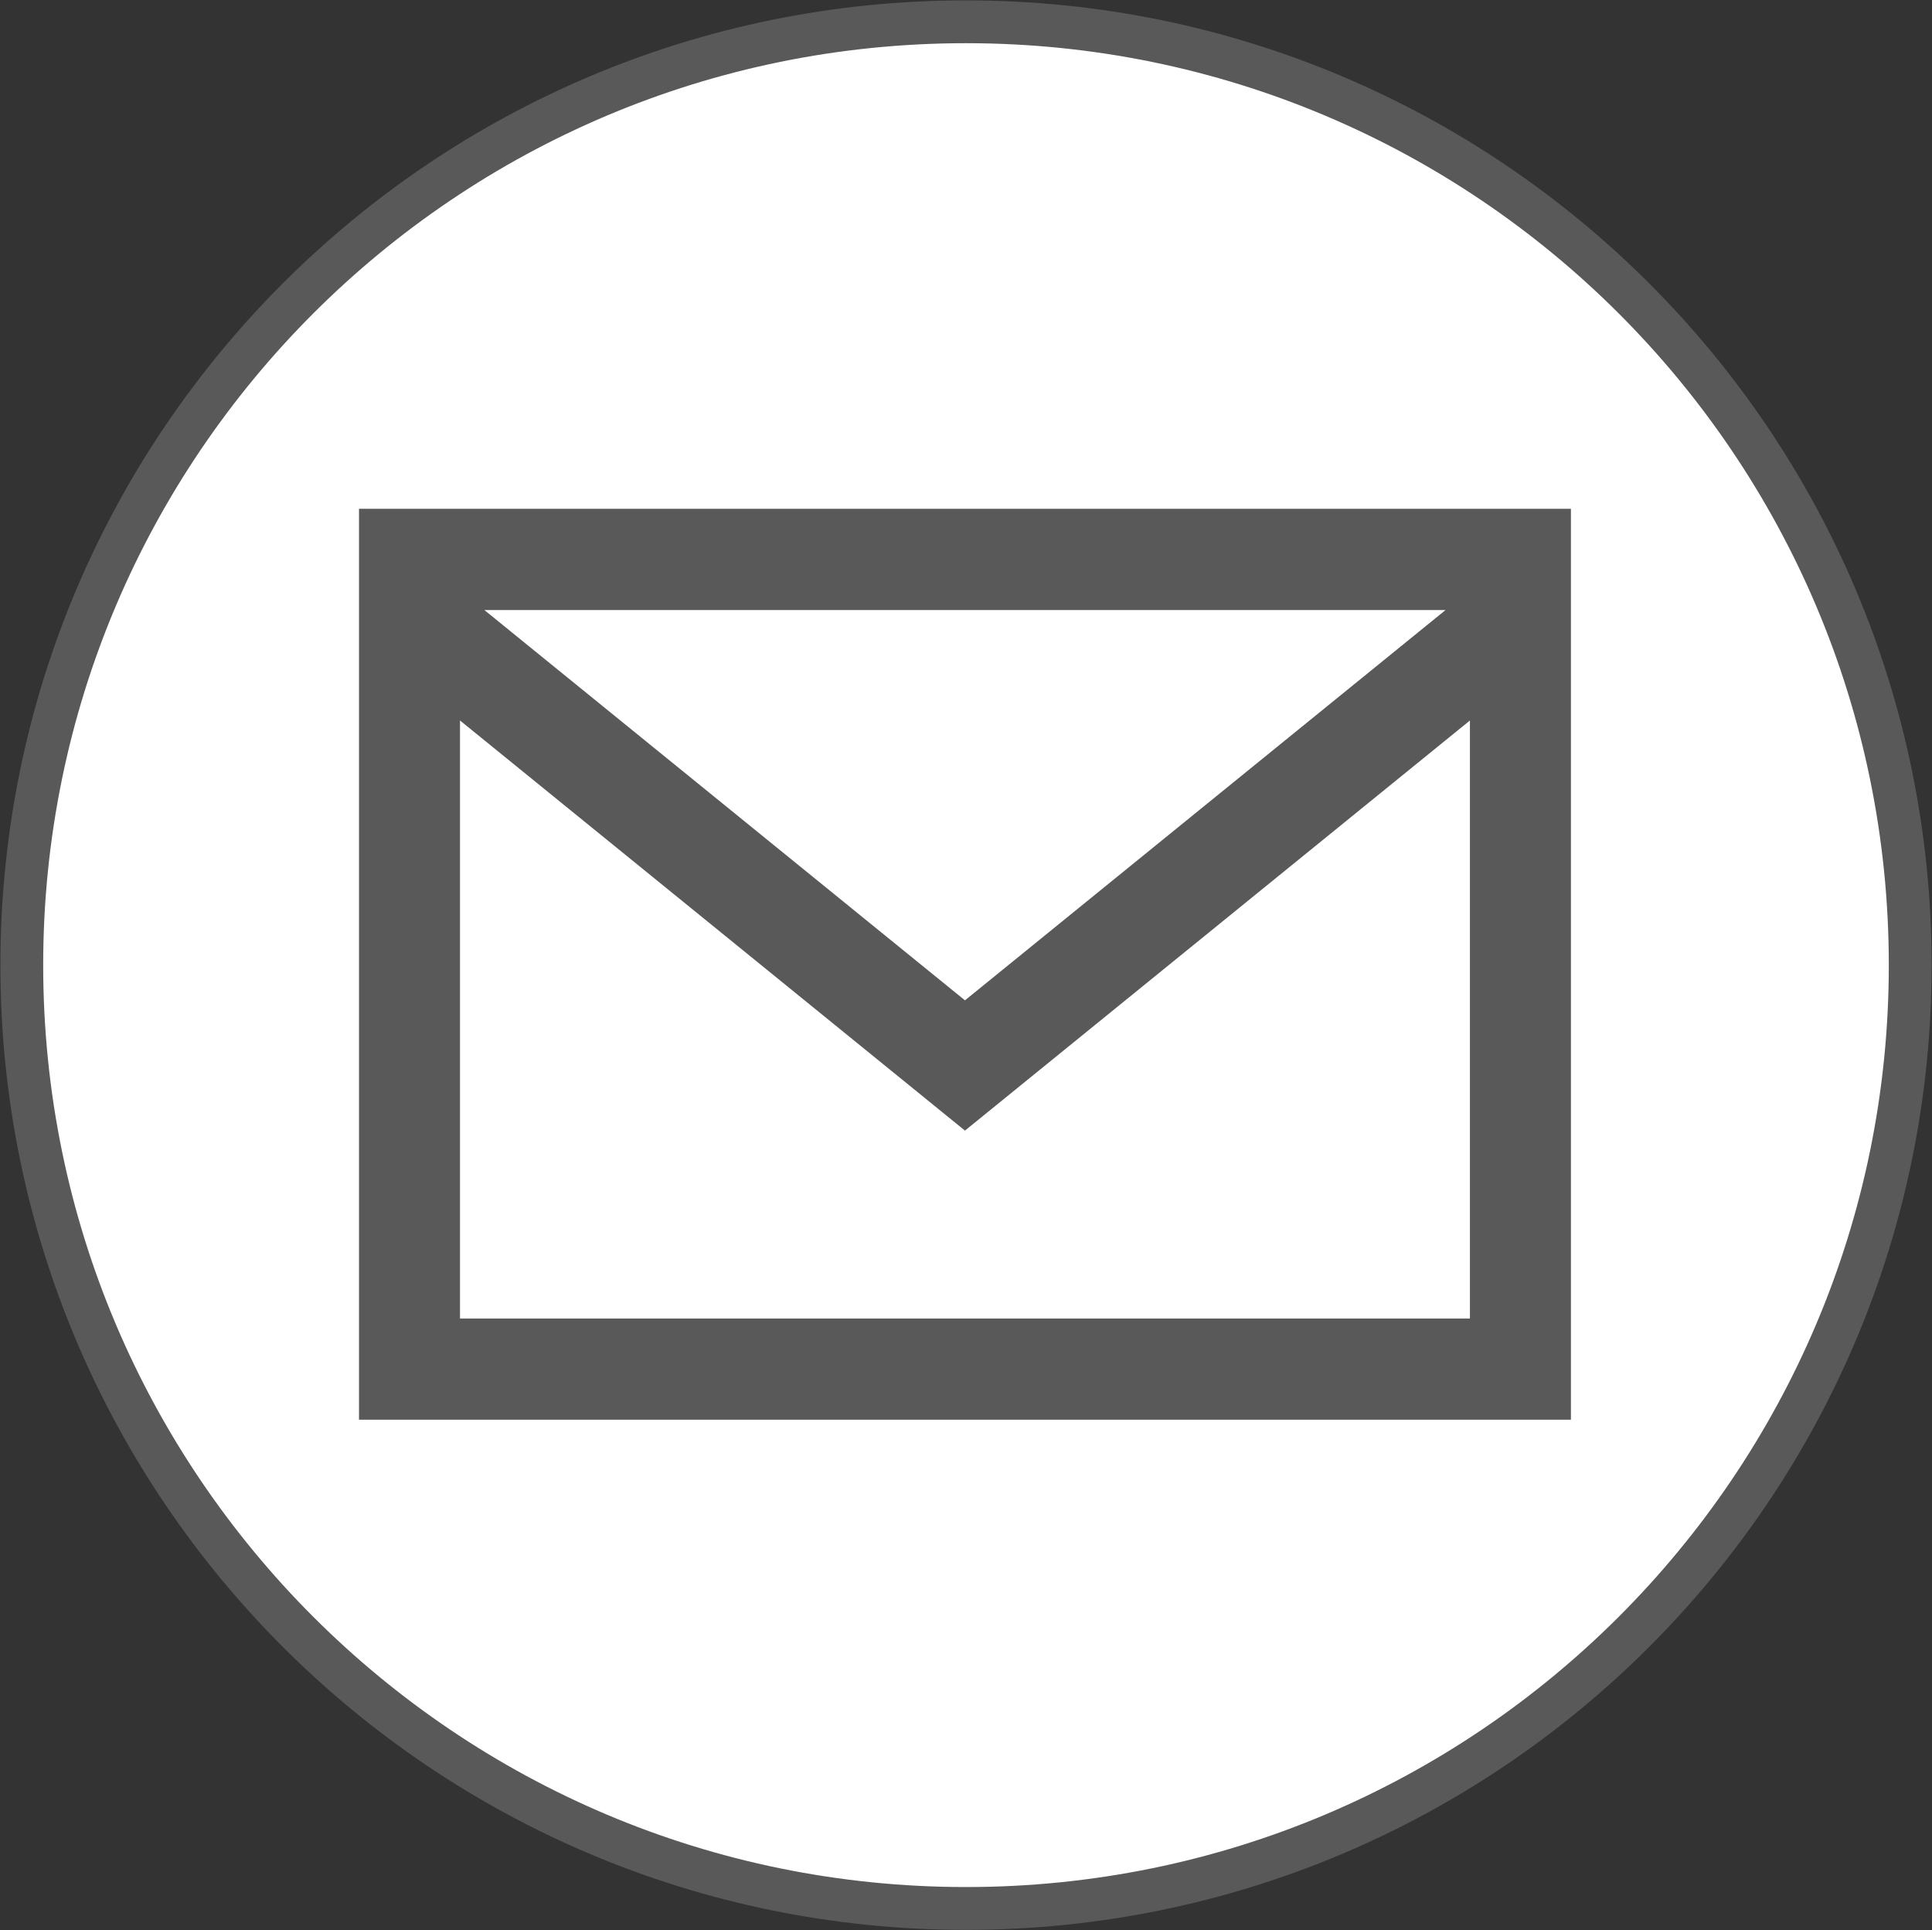
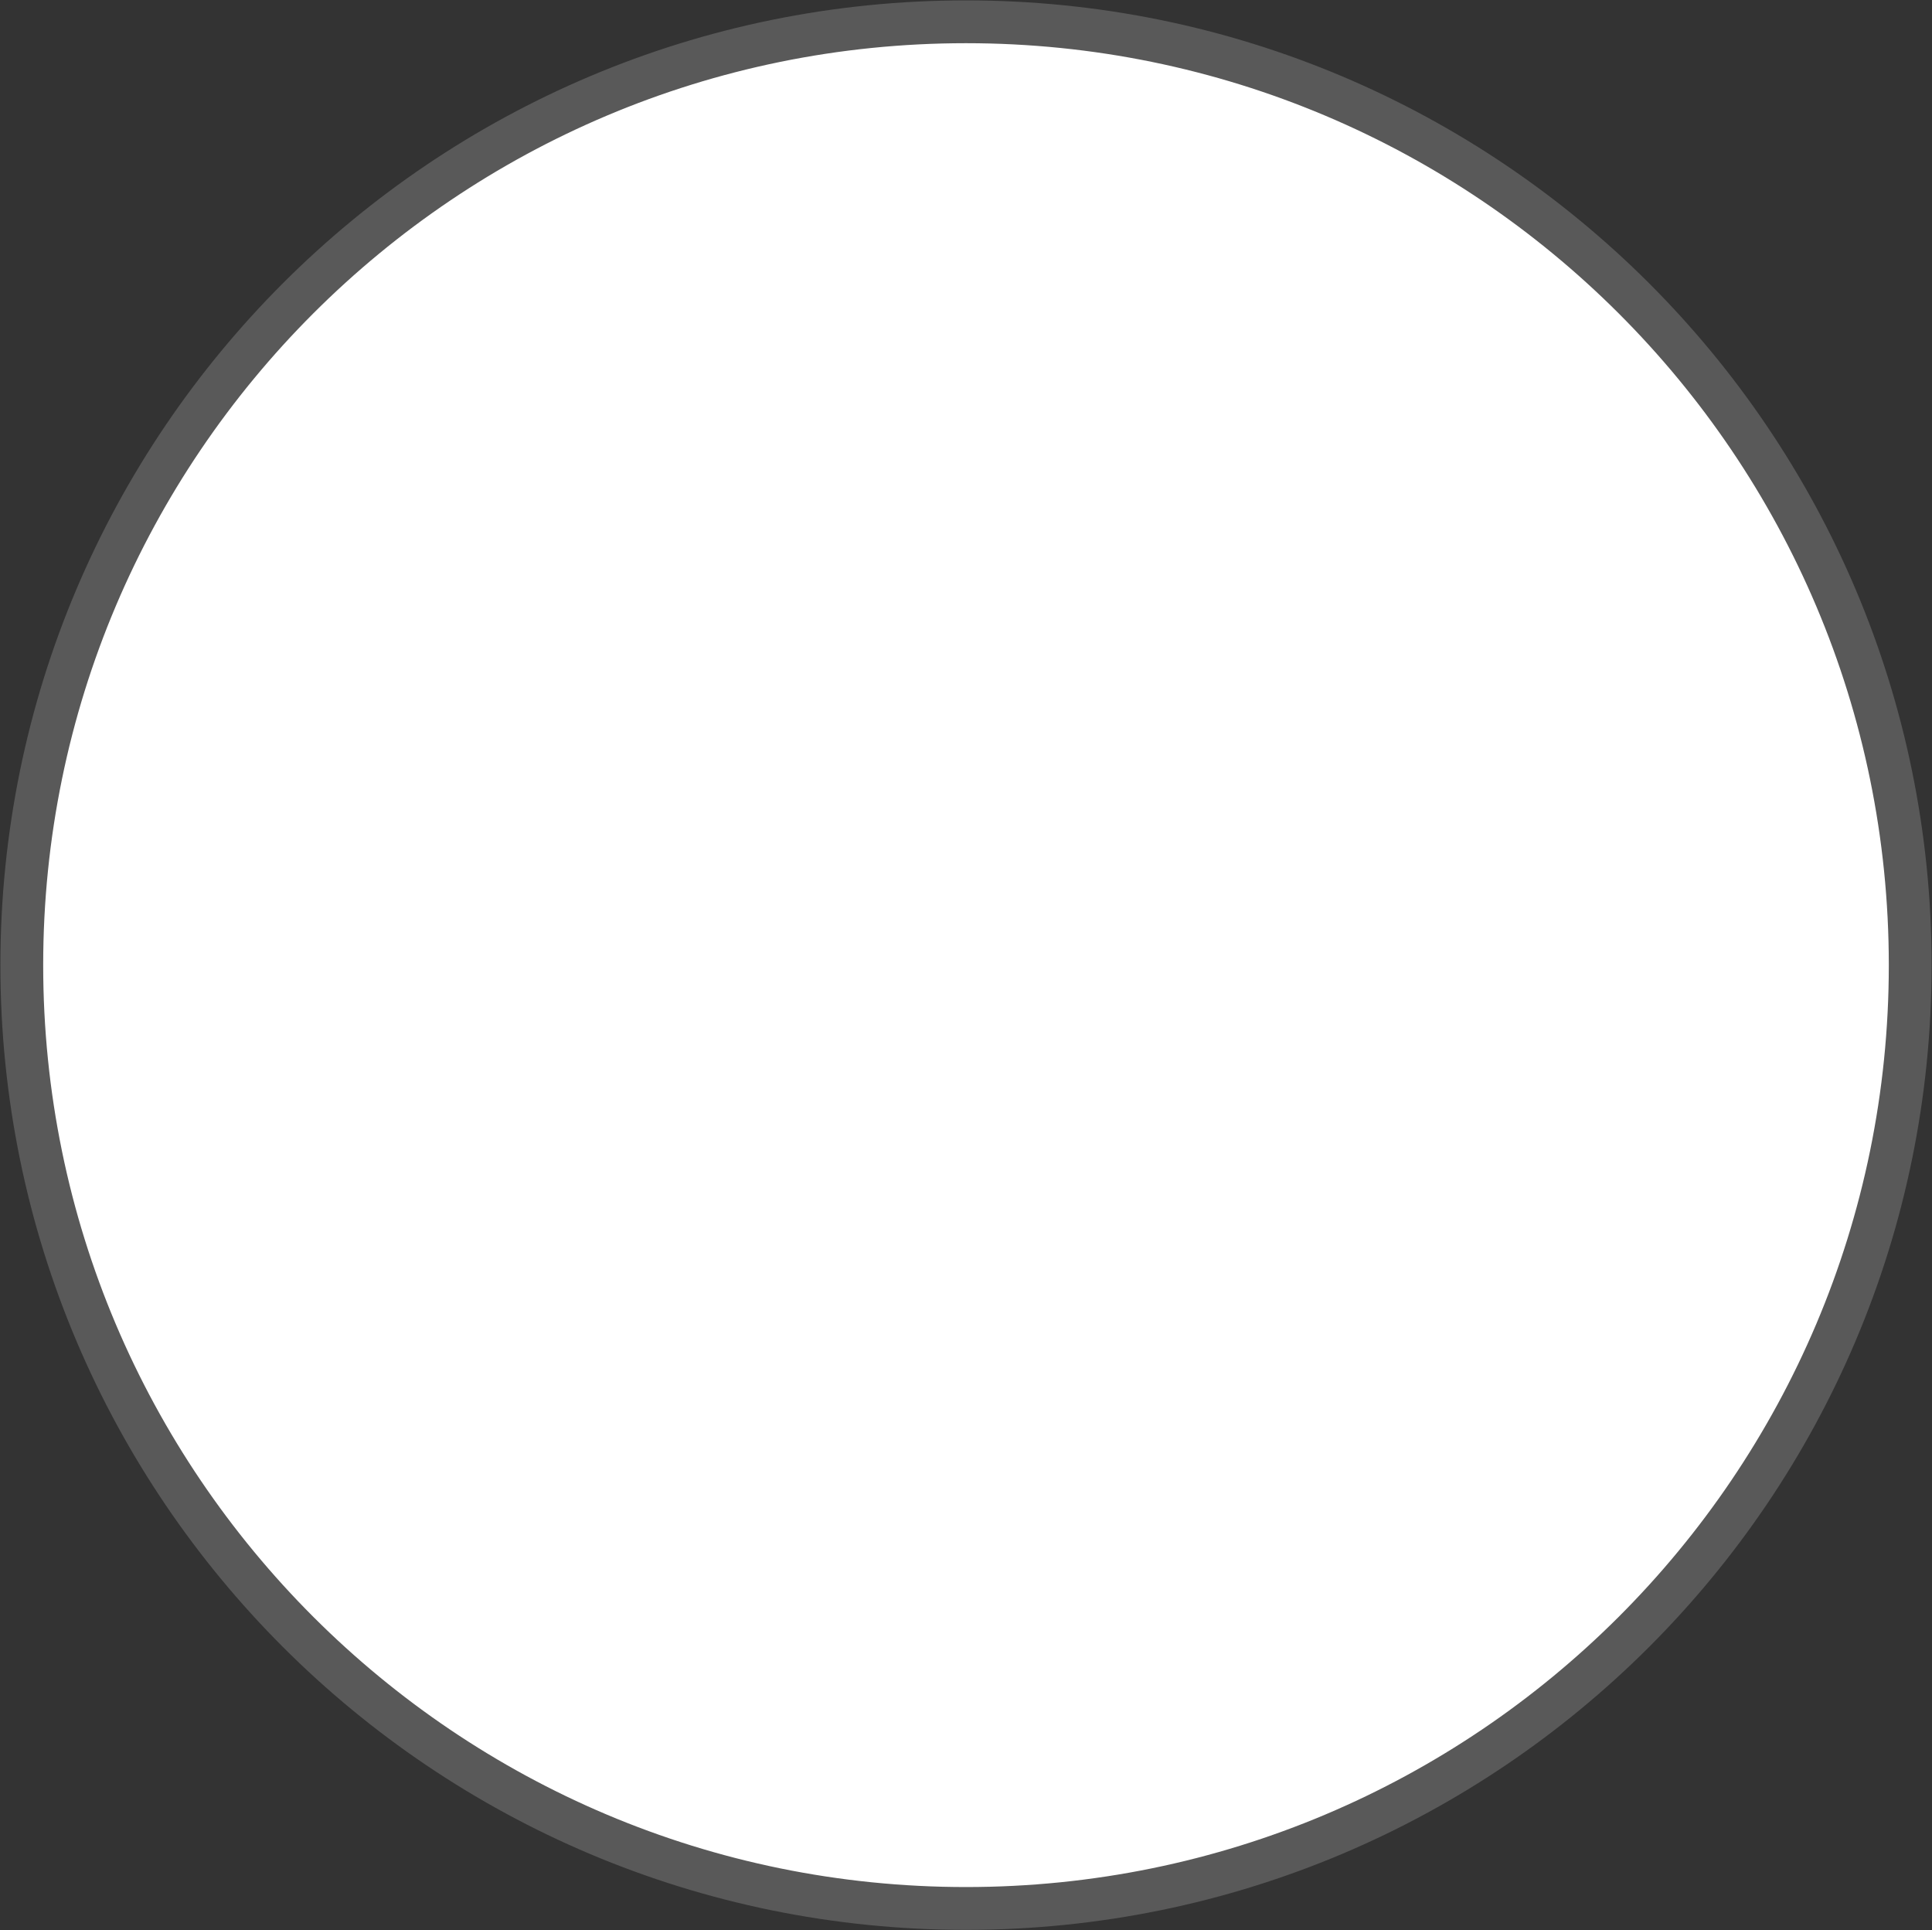
<svg xmlns="http://www.w3.org/2000/svg" width="931" height="930" overflow="hidden">
  <rect width="100%" height="100%" fill="#333333" stroke="none" />
  <defs>
    <clipPath id="clip0">
      <rect x="1735" y="773" width="931" height="930" />
    </clipPath>
    <clipPath id="clip1">
-       <rect x="1908" y="944" width="584" height="587" />
-     </clipPath>
+       </clipPath>
    <clipPath id="clip2">
-       <rect x="1908" y="944" width="584" height="587" />
-     </clipPath>
+       </clipPath>
    <clipPath id="clip3">
      <rect x="1908" y="944" width="584" height="587" />
    </clipPath>
  </defs>
  <g clip-path="url(#clip0)" transform="translate(-1735 -773)">
    <path d="M1745.5 1238C1745.5 986.987 1949.21 783.5 2200.5 783.5 2451.79 783.5 2655.5 986.987 2655.5 1238 2655.5 1489.01 2451.79 1692.5 2200.5 1692.5 1949.21 1692.5 1745.5 1489.01 1745.5 1238Z" stroke="#595959" stroke-width="20.625" stroke-miterlimit="8" fill="#FFFFFF" fill-rule="evenodd" />
    <g clip-path="url(#clip1)">
      <g clip-path="url(#clip2)">
        <g clip-path="url(#clip3)">
-           <path d="M0 73 0 511 584 511 584 73 0 73ZM523.604 121.667 292 309.349 60.395 121.667 523.604 121.667ZM48.667 462.333 48.667 174.786 292 371.983 535.333 174.786 535.333 462.333 48.667 462.333Z" fill="#595959" transform="matrix(1 0 0 1.002 1908 945)" />
-         </g>
+           </g>
      </g>
    </g>
  </g>
</svg>